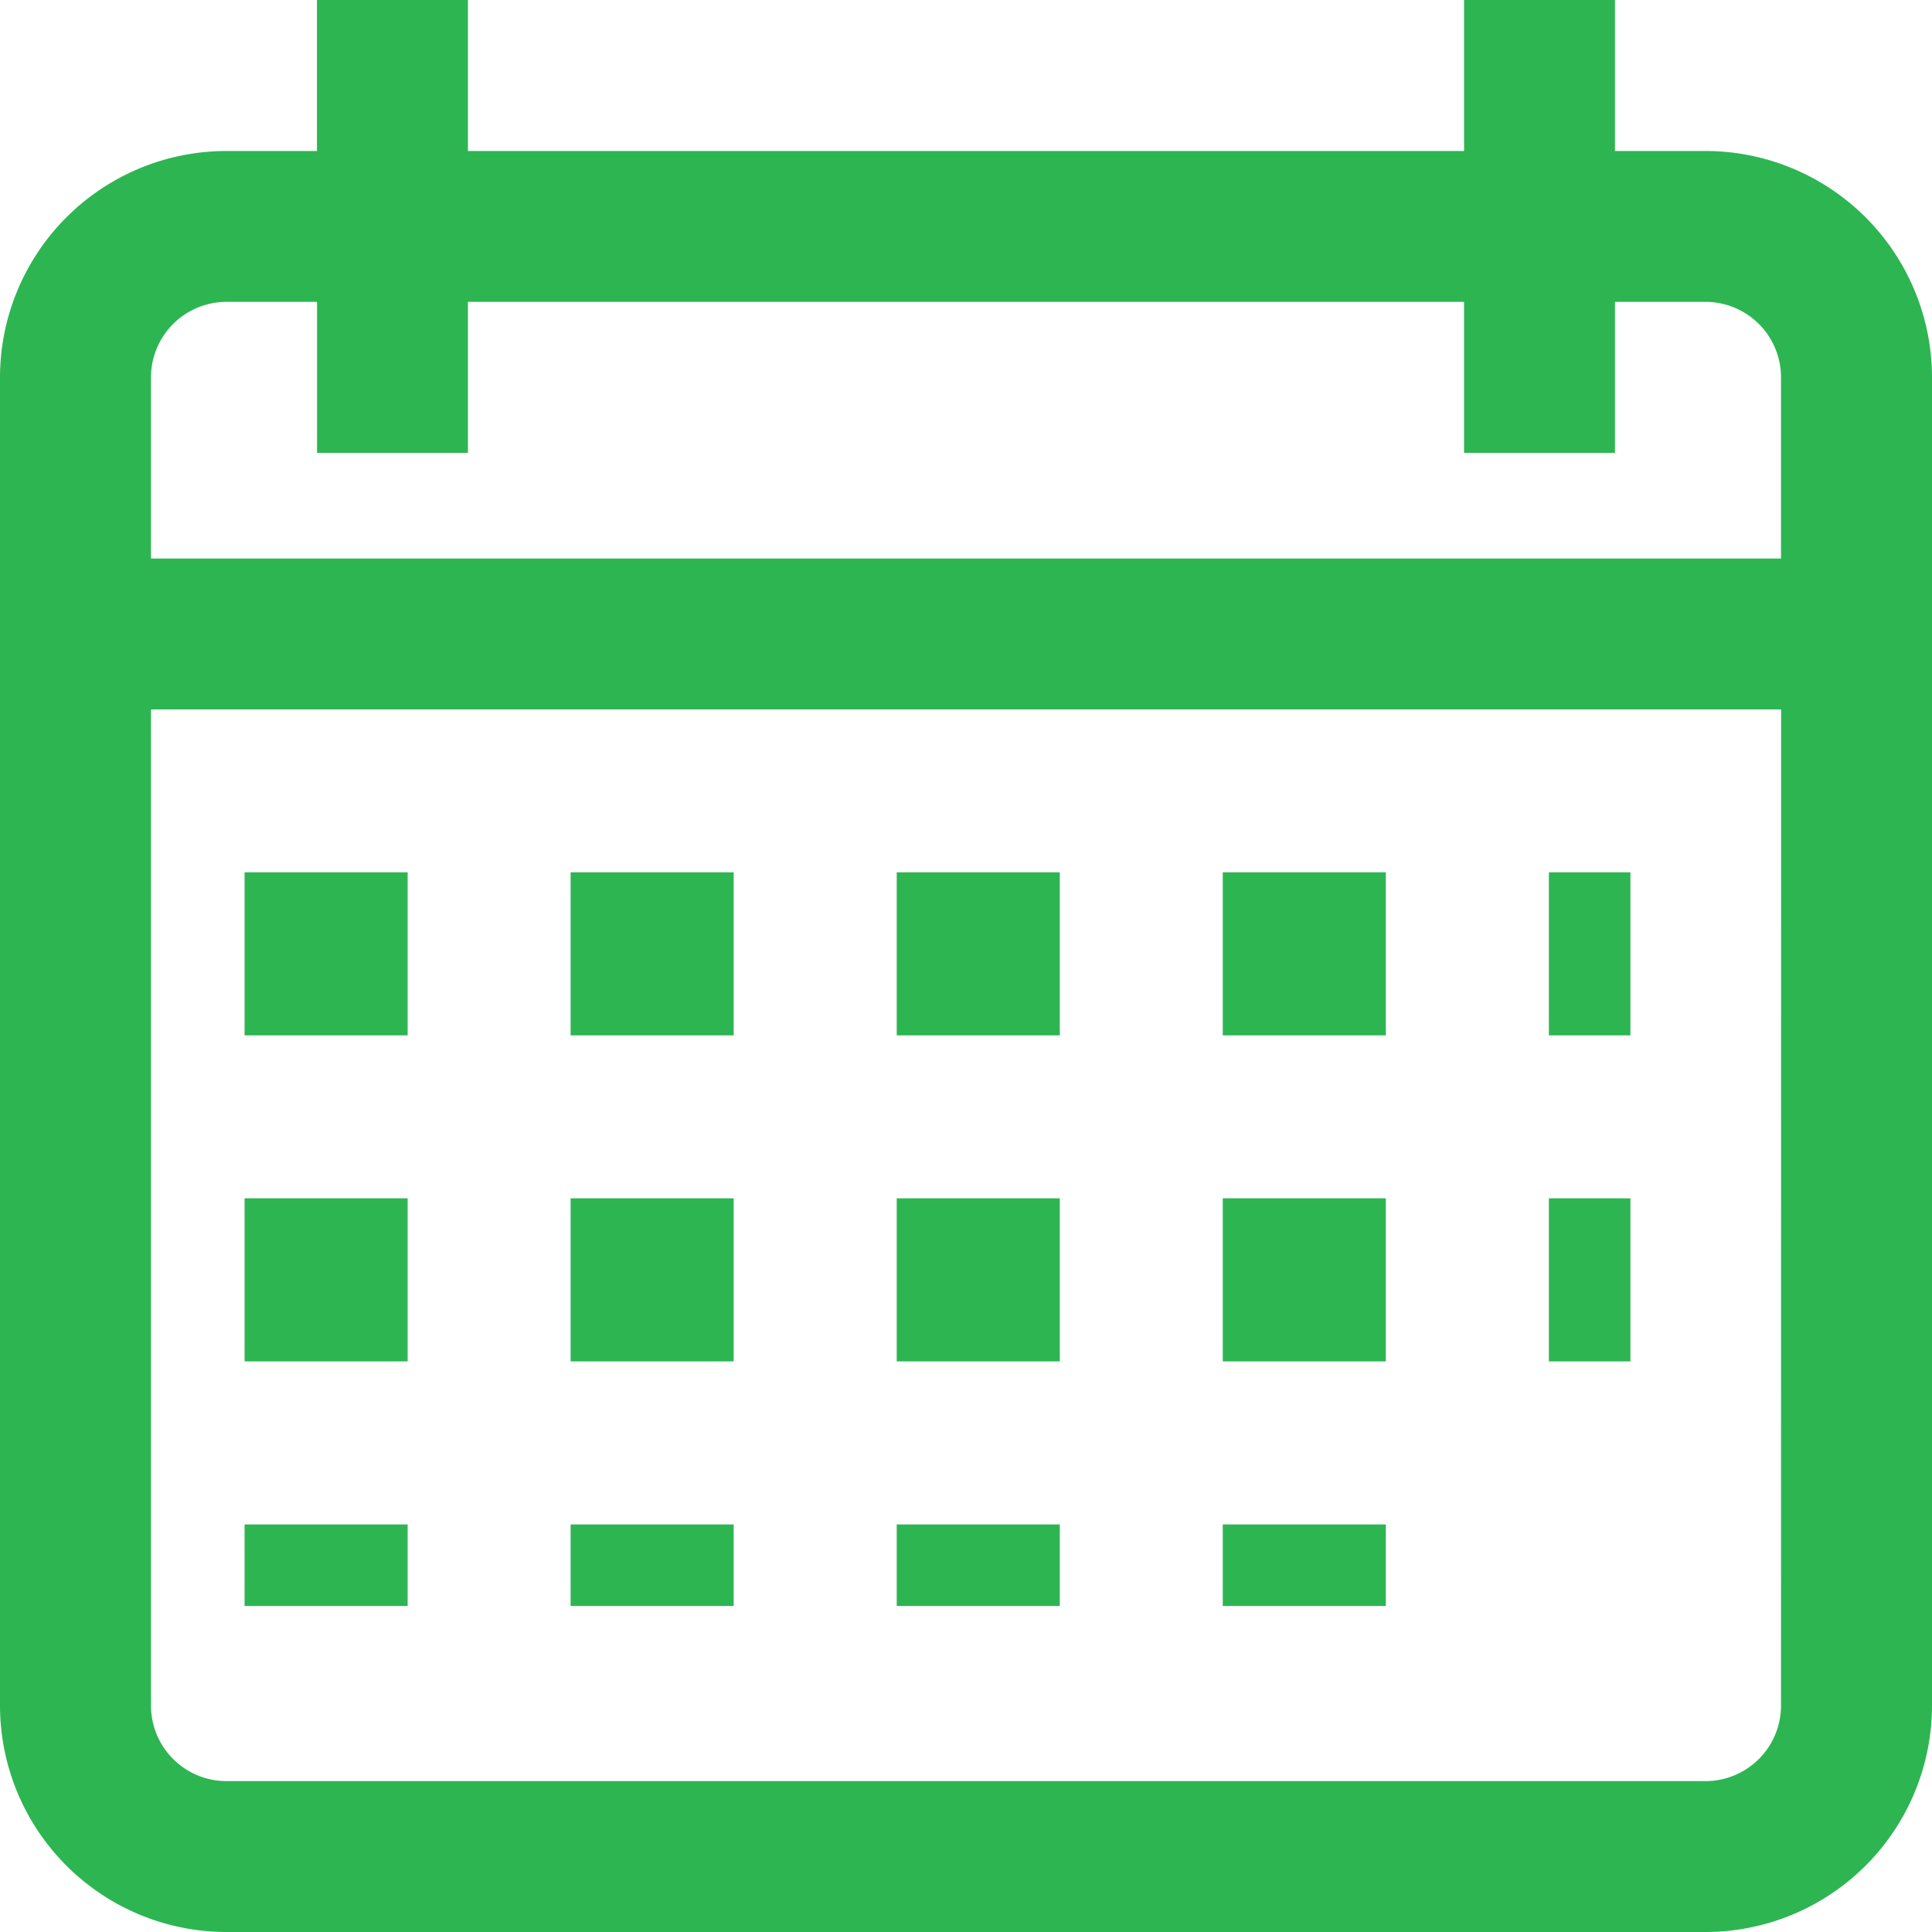
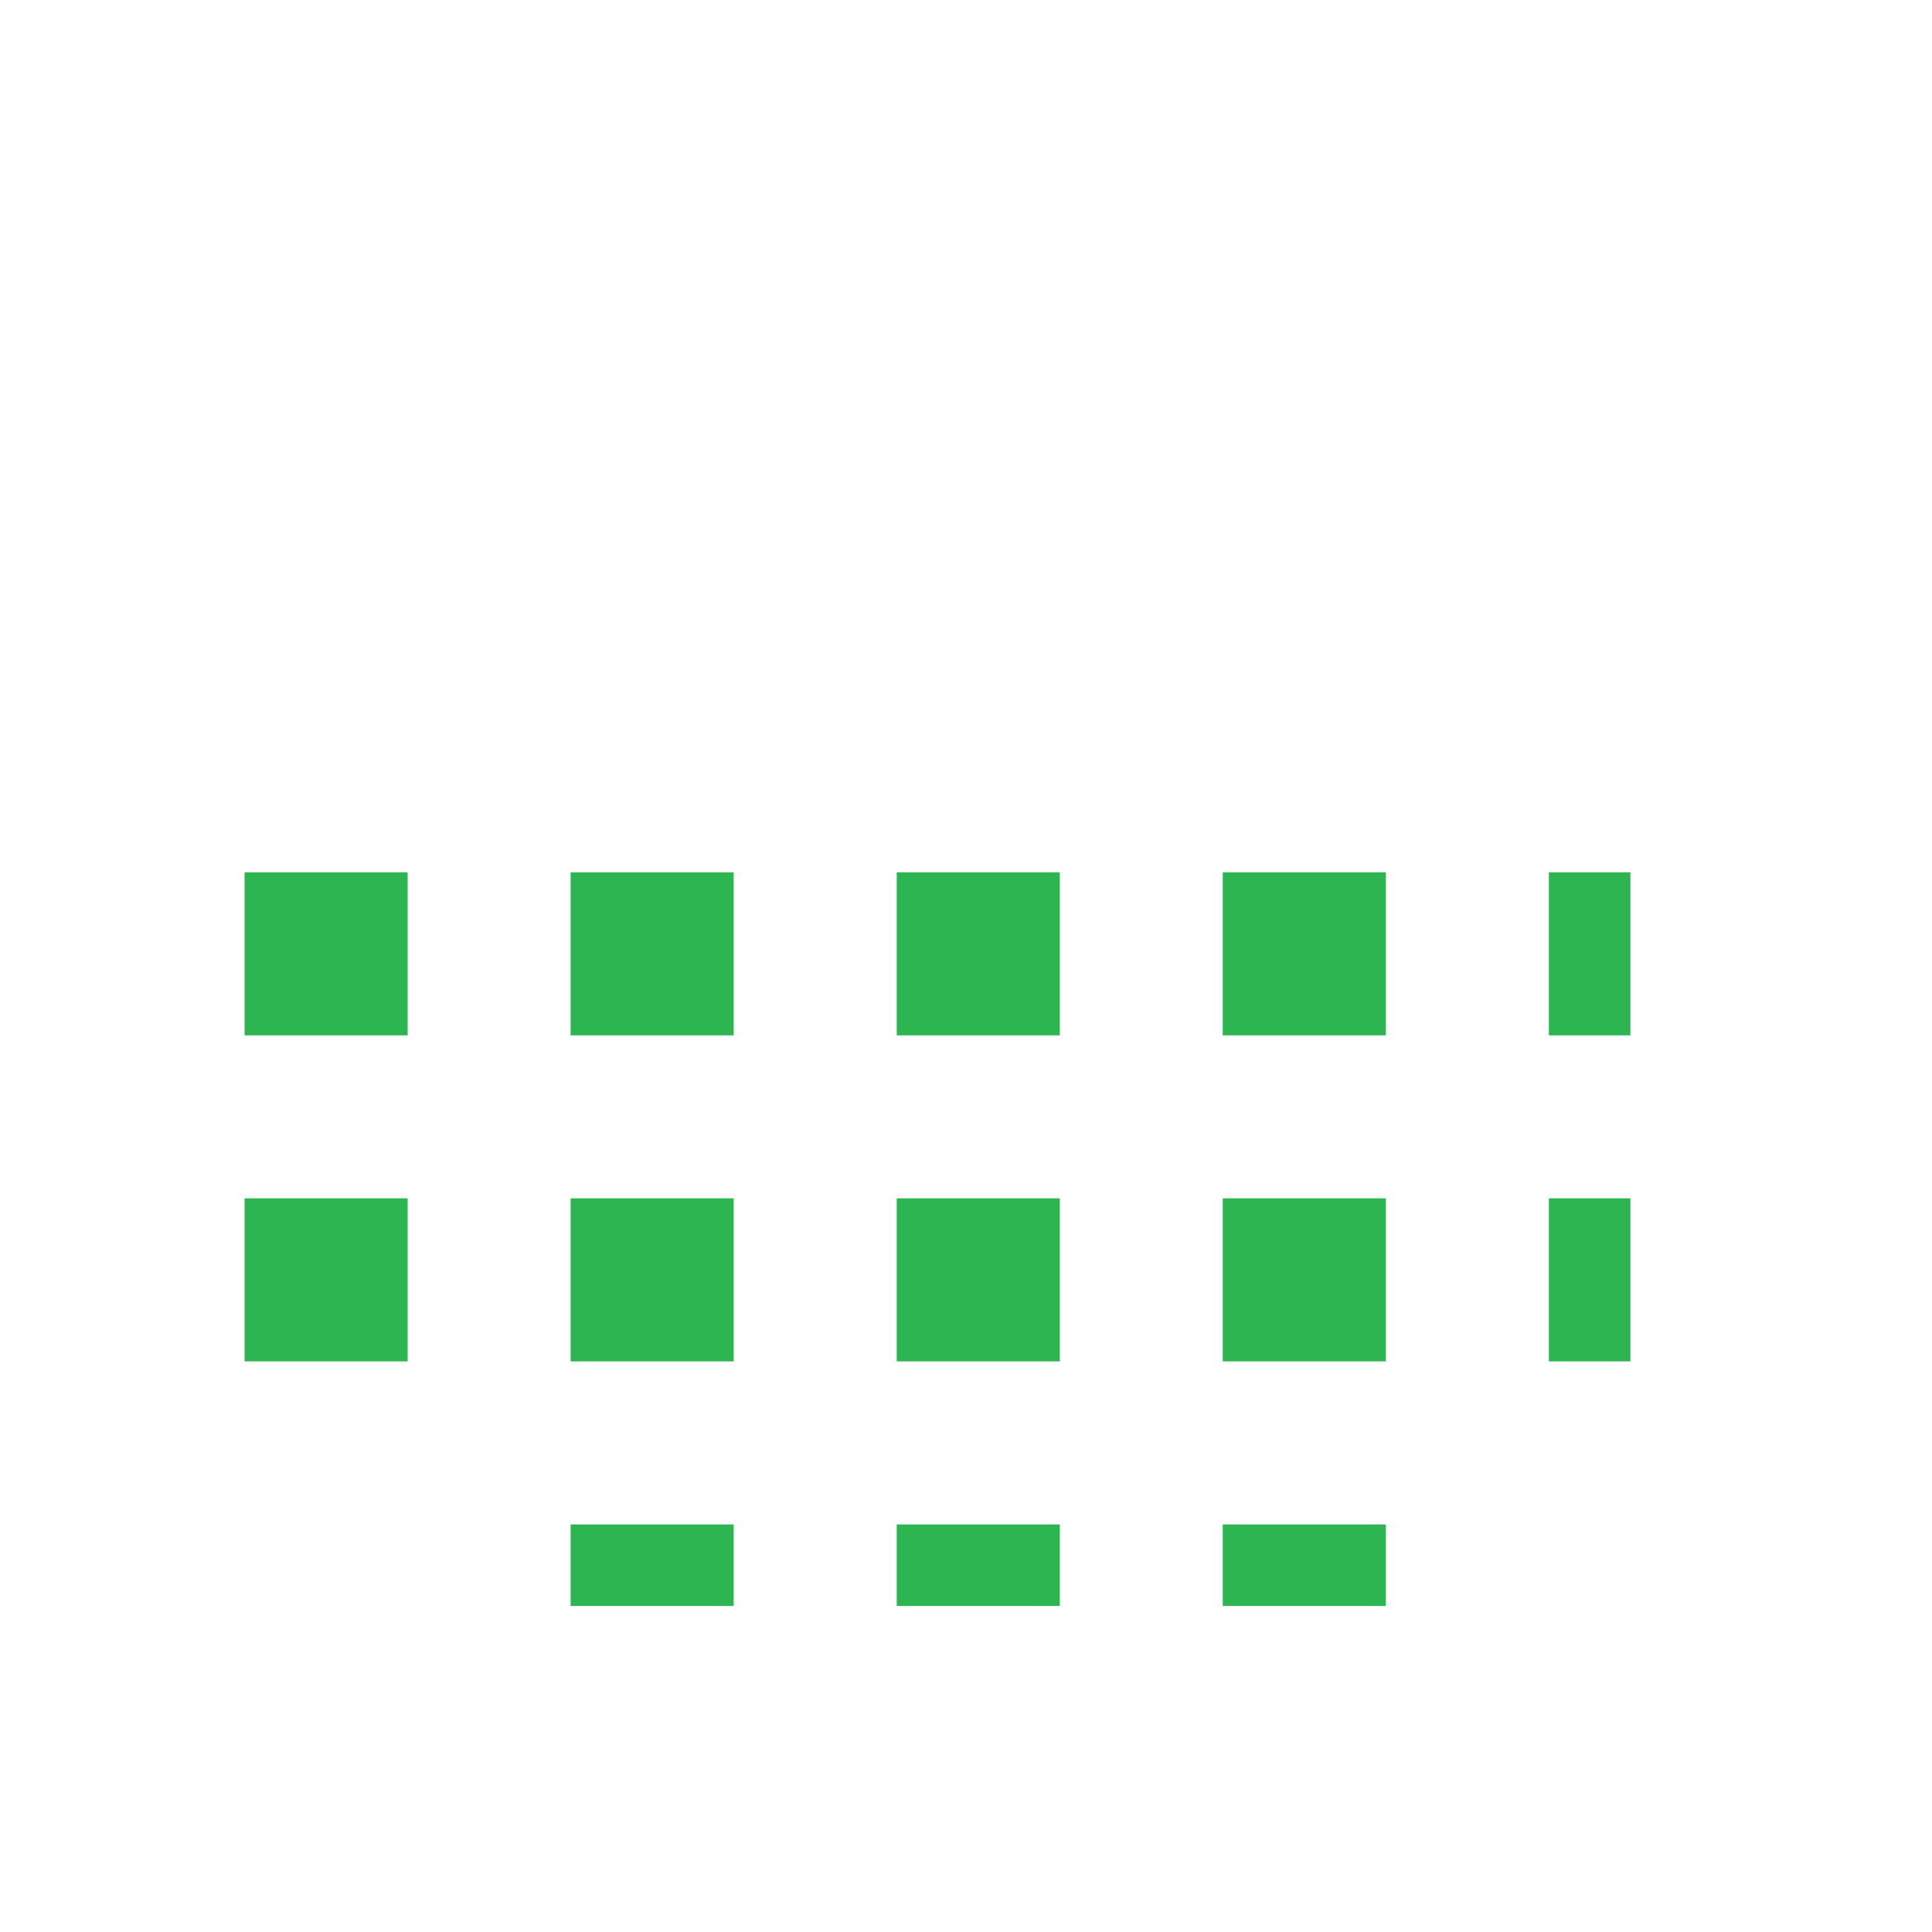
<svg xmlns="http://www.w3.org/2000/svg" width="20" height="20" viewBox="0 0 20 20">
  <defs>
    <style>.a{fill:#2db552;}</style>
  </defs>
-   <path class="a" d="M17.656,1.563h-.938V0H15.156V1.563H4.844V0H3.281V1.563H2.344A2.346,2.346,0,0,0,0,3.906v13.75A2.346,2.346,0,0,0,2.344,20H17.656A2.346,2.346,0,0,0,20,17.656V3.906A2.346,2.346,0,0,0,17.656,1.563Zm.781,16.094a.782.782,0,0,1-.781.781H2.344a.782.782,0,0,1-.781-.781V7.344H18.438Zm0-11.875H1.563V3.906a.782.782,0,0,1,.781-.781h.938V4.688H4.844V3.125H15.156V4.688h1.562V3.125h.938a.782.782,0,0,1,.781.781Z" />
  <g transform="translate(2.532 9.03)">
    <g transform="translate(0 0)">
      <rect class="a" width="1.688" height="1.688" transform="translate(0 0)" />
    </g>
  </g>
  <g transform="translate(5.907 9.03)">
    <g transform="translate(0 0)">
      <rect class="a" width="1.688" height="1.688" transform="translate(0 0)" />
    </g>
  </g>
  <g transform="translate(9.283 9.03)">
    <g transform="translate(0 0)">
      <rect class="a" width="1.688" height="1.688" transform="translate(0 0)" />
    </g>
  </g>
  <g transform="translate(12.658 9.03)">
    <g transform="translate(0 0)">
      <rect class="a" width="1.688" height="1.688" transform="translate(0 0)" />
    </g>
  </g>
  <g transform="translate(16.034 9.03)">
    <g transform="translate(0 0)">
      <rect class="a" width="0.844" height="1.688" transform="translate(0 0)" />
    </g>
  </g>
  <g transform="translate(2.532 12.405)">
    <g transform="translate(0 0)">
      <rect class="a" width="1.688" height="1.688" />
    </g>
  </g>
  <g transform="translate(5.907 12.405)">
    <g transform="translate(0 0)">
      <rect class="a" width="1.688" height="1.688" />
    </g>
  </g>
  <g transform="translate(9.283 12.405)">
    <g transform="translate(0 0)">
      <rect class="a" width="1.688" height="1.688" />
    </g>
  </g>
  <g transform="translate(12.658 12.405)">
    <g transform="translate(0 0)">
      <rect class="a" width="1.688" height="1.688" />
    </g>
  </g>
  <g transform="translate(2.532 15.781)">
    <g transform="translate(0 0)">
-       <rect class="a" width="1.688" height="0.844" />
-     </g>
+       </g>
  </g>
  <g transform="translate(5.907 15.781)">
    <g transform="translate(0 0)">
      <rect class="a" width="1.688" height="0.844" />
    </g>
  </g>
  <g transform="translate(9.283 15.781)">
    <g transform="translate(0 0)">
      <rect class="a" width="1.688" height="0.844" />
    </g>
  </g>
  <g transform="translate(12.658 15.781)">
    <g transform="translate(0 0)">
      <rect class="a" width="1.688" height="0.844" />
    </g>
  </g>
  <g transform="translate(16.034 12.405)">
    <g transform="translate(0 0)">
      <rect class="a" width="0.844" height="1.688" />
    </g>
  </g>
</svg>